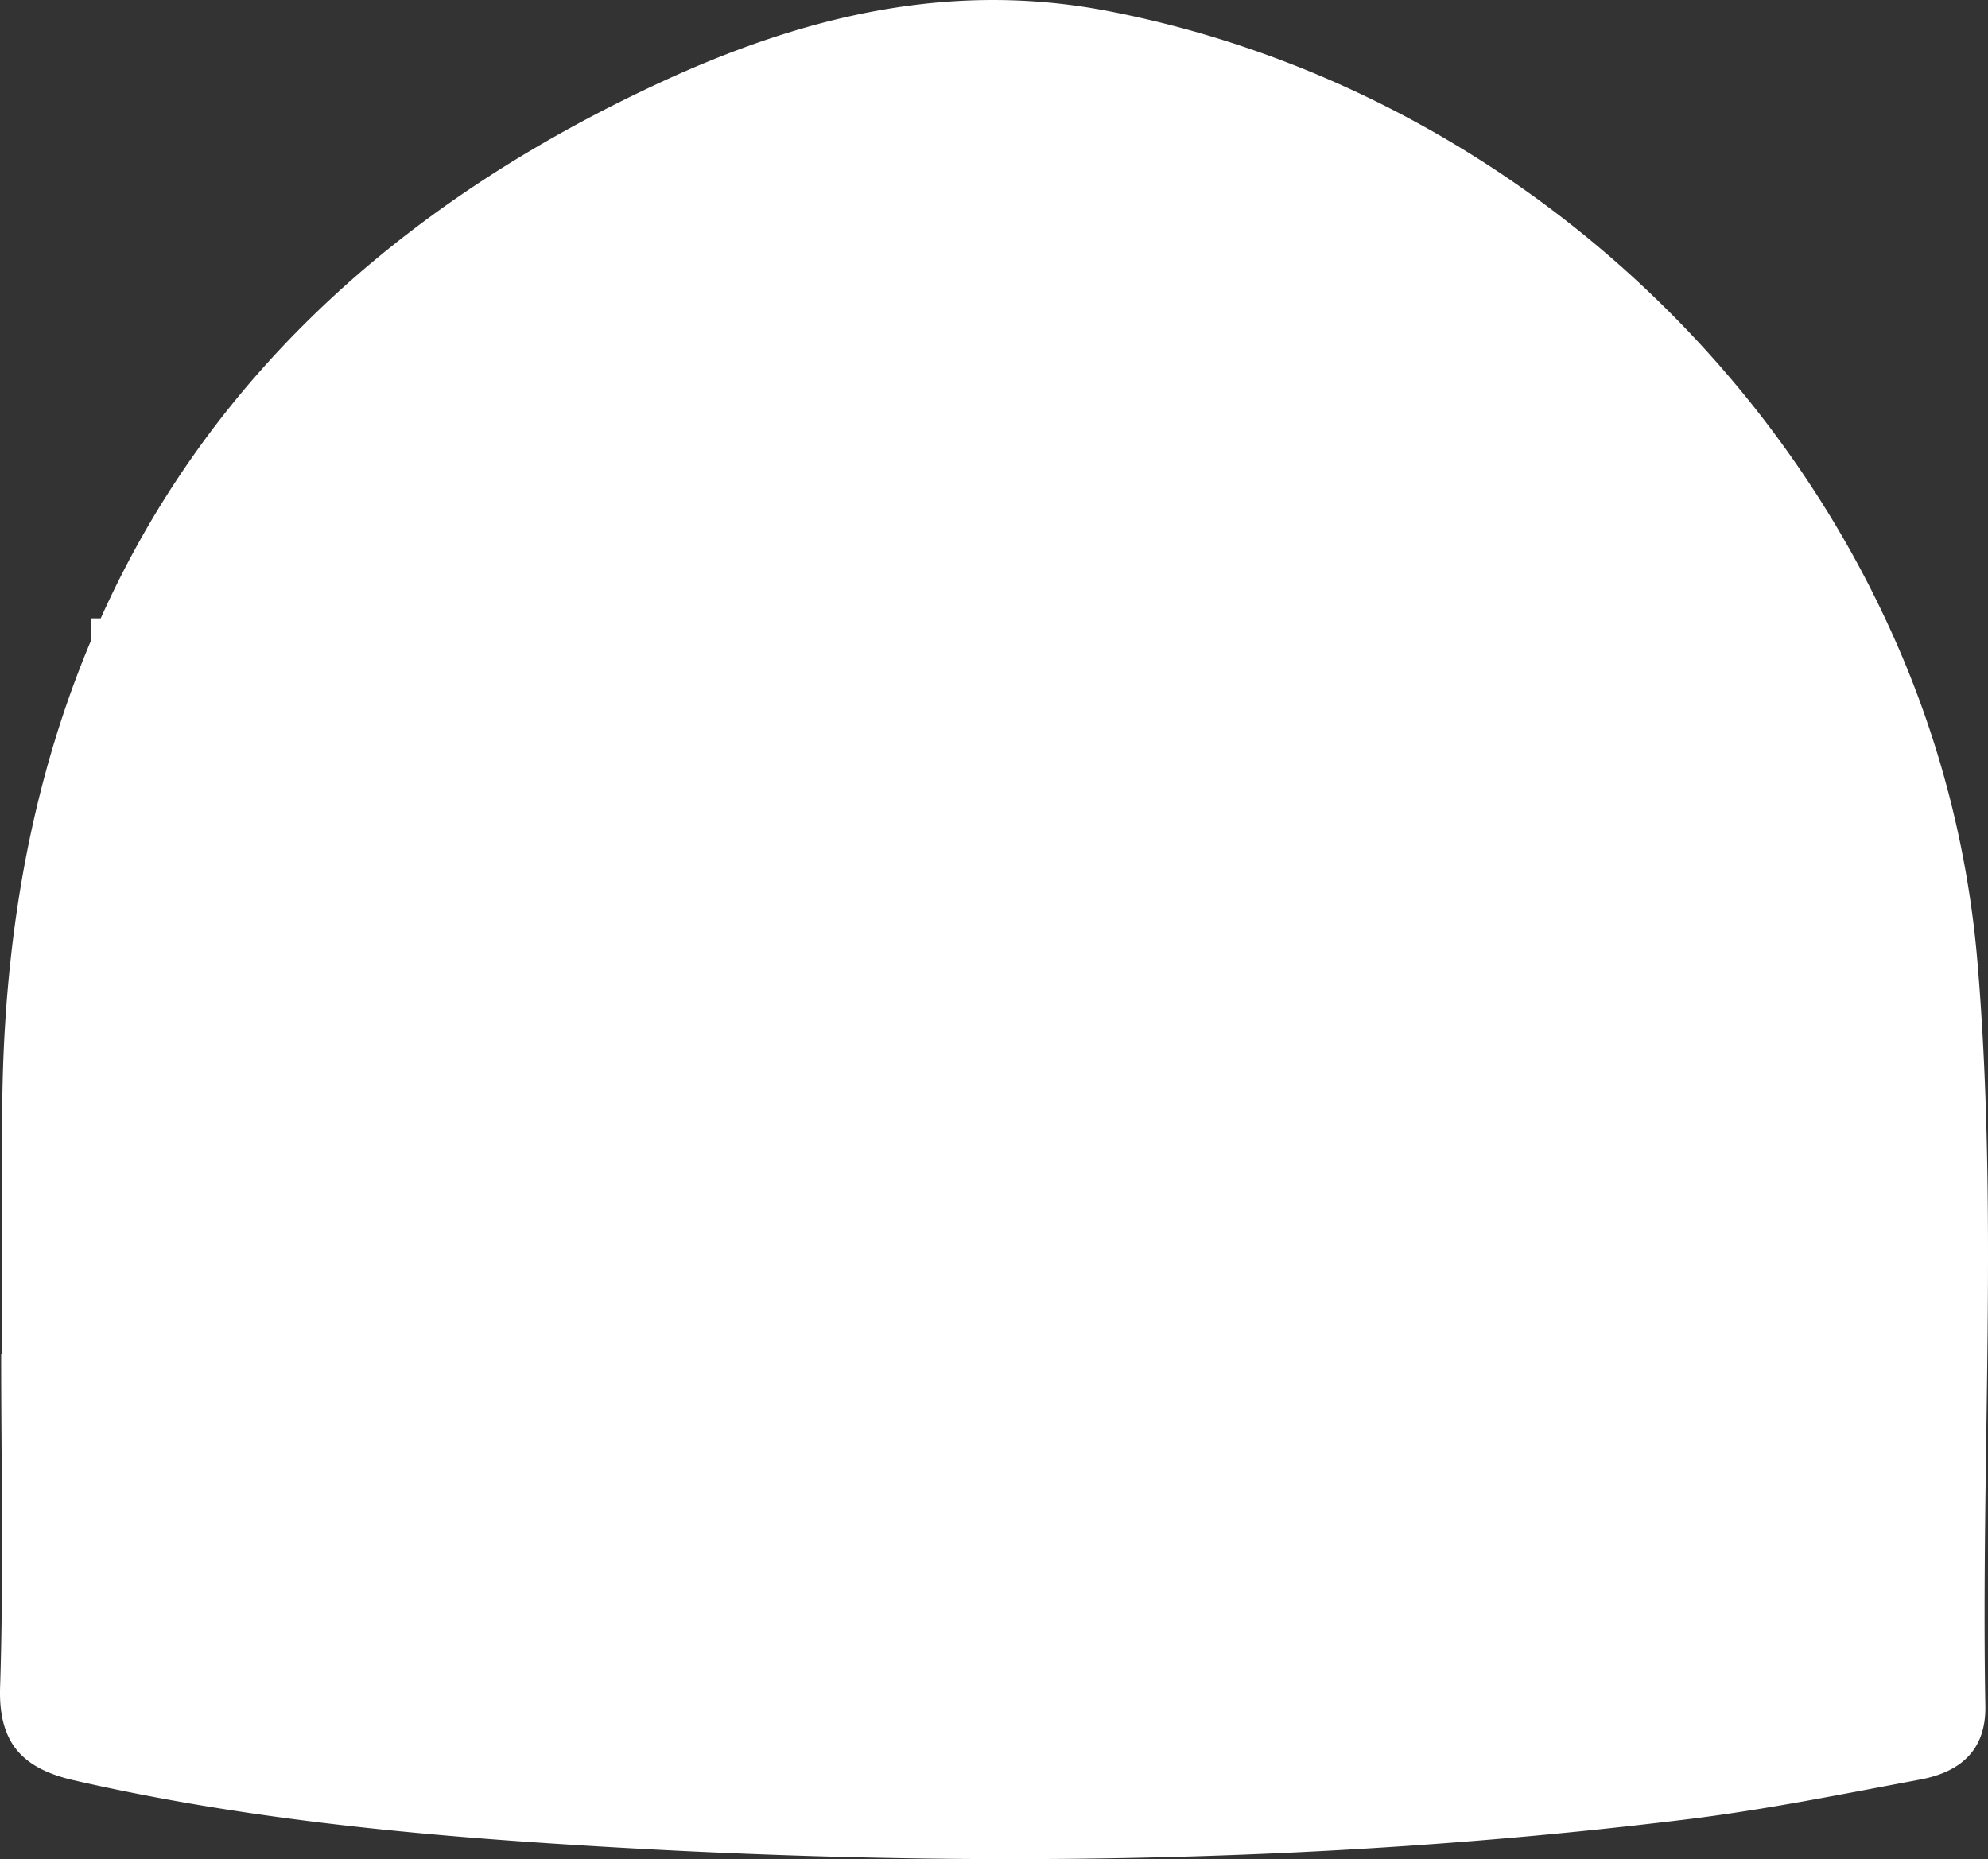
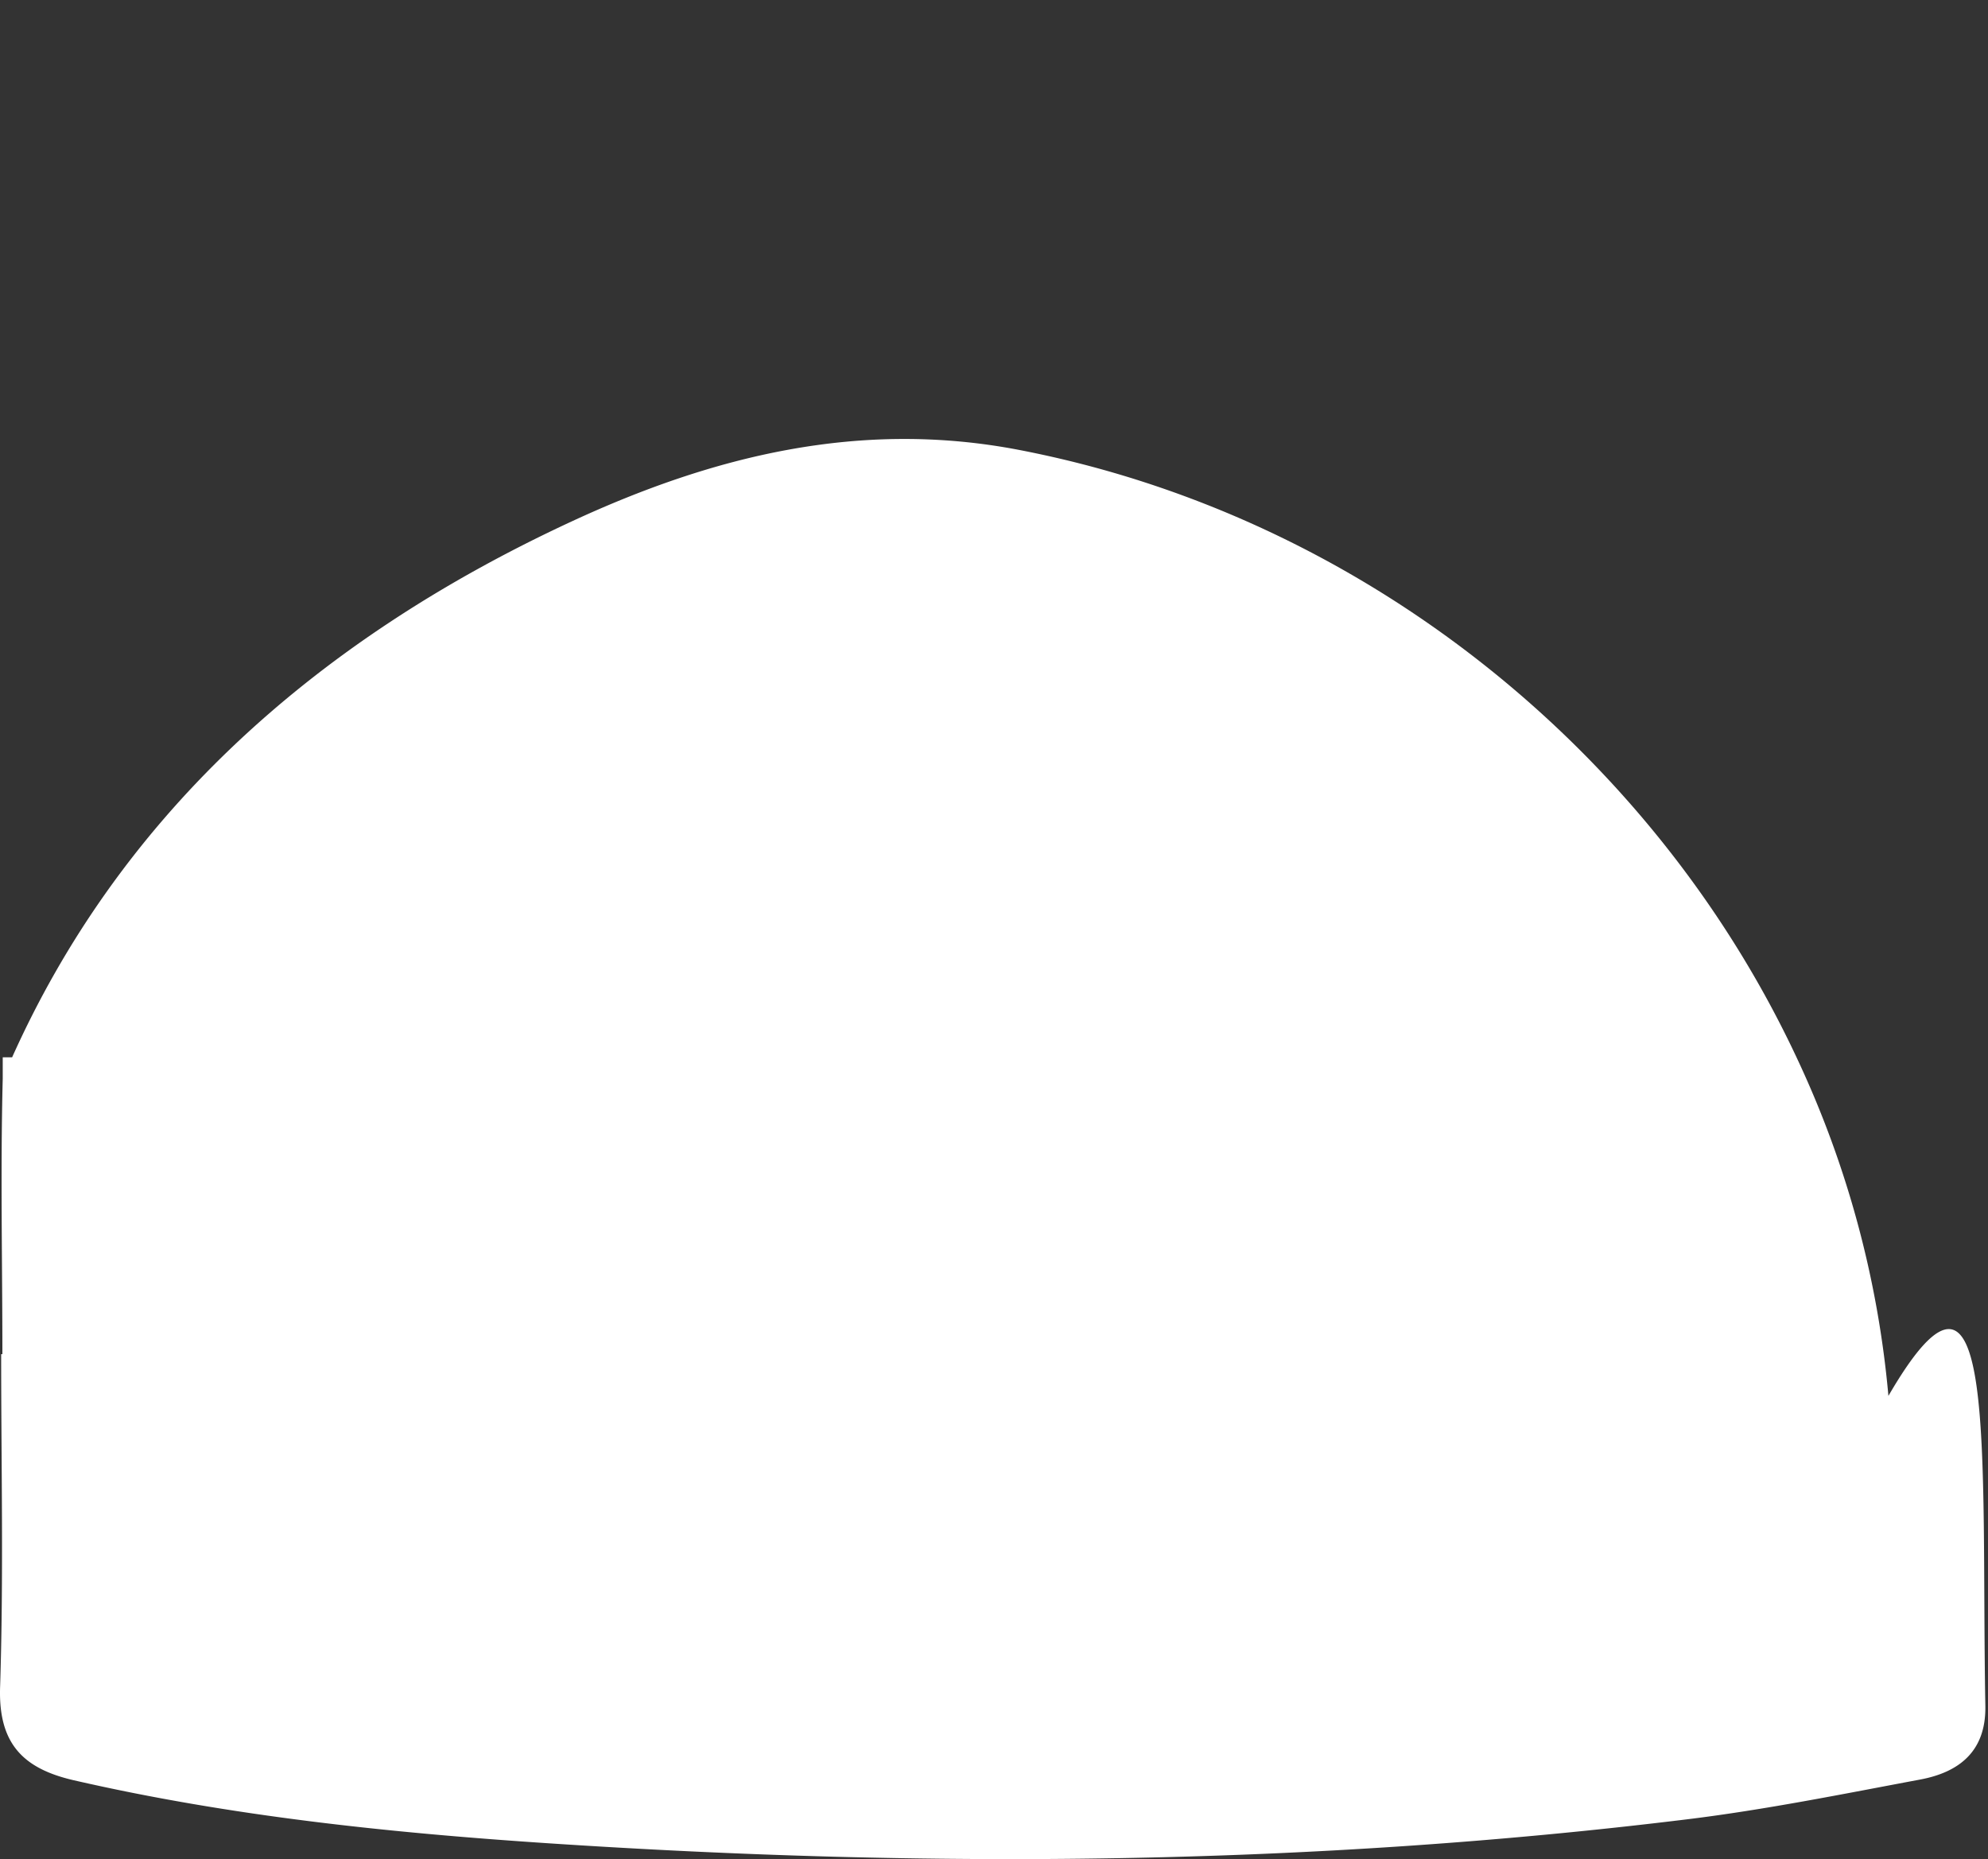
<svg xmlns="http://www.w3.org/2000/svg" width="397.146" height="371.433" viewBox="0 0 397.146 371.433">
  <rect x="0" y="0" width="397.146" height="371.433" fill="#333333" stroke="none" />
-   <path id="Path_3" data-name="Path 3" d="M528.494,533.991c.164,9-5.125,13.241-13,14.719-15.477,2.9-30.952,6.034-46.568,7.95-75.6,9.279-151.444,9.82-227.333,4.8-31.874-2.11-63.677-5.425-94.944-12.594-10.176-2.333-15.116-7.346-14.753-18.6.717-22.16.213-44.355.213-66.538h.246c0-18.343-.4-36.7.069-55.027q1.252-48.791,17.7-87.7v-4.28h1.875c20.925-46.65,58.413-82.368,111.912-107.125,27.917-12.919,57.345-20.385,89.312-14.215,68.407,13.2,126.58,60.155,155.248,121.34h.021v.044a200.286,200.286,0,0,1,18.338,67.6C531.153,434.127,527.6,484.114,528.494,533.991Z" transform="translate(-131.878 -193.179)" fill="#fff" />
+   <path id="Path_3" data-name="Path 3" d="M528.494,533.991c.164,9-5.125,13.241-13,14.719-15.477,2.9-30.952,6.034-46.568,7.95-75.6,9.279-151.444,9.82-227.333,4.8-31.874-2.11-63.677-5.425-94.944-12.594-10.176-2.333-15.116-7.346-14.753-18.6.717-22.16.213-44.355.213-66.538h.246c0-18.343-.4-36.7.069-55.027v-4.28h1.875c20.925-46.65,58.413-82.368,111.912-107.125,27.917-12.919,57.345-20.385,89.312-14.215,68.407,13.2,126.58,60.155,155.248,121.34h.021v.044a200.286,200.286,0,0,1,18.338,67.6C531.153,434.127,527.6,484.114,528.494,533.991Z" transform="translate(-131.878 -193.179)" fill="#fff" />
</svg>